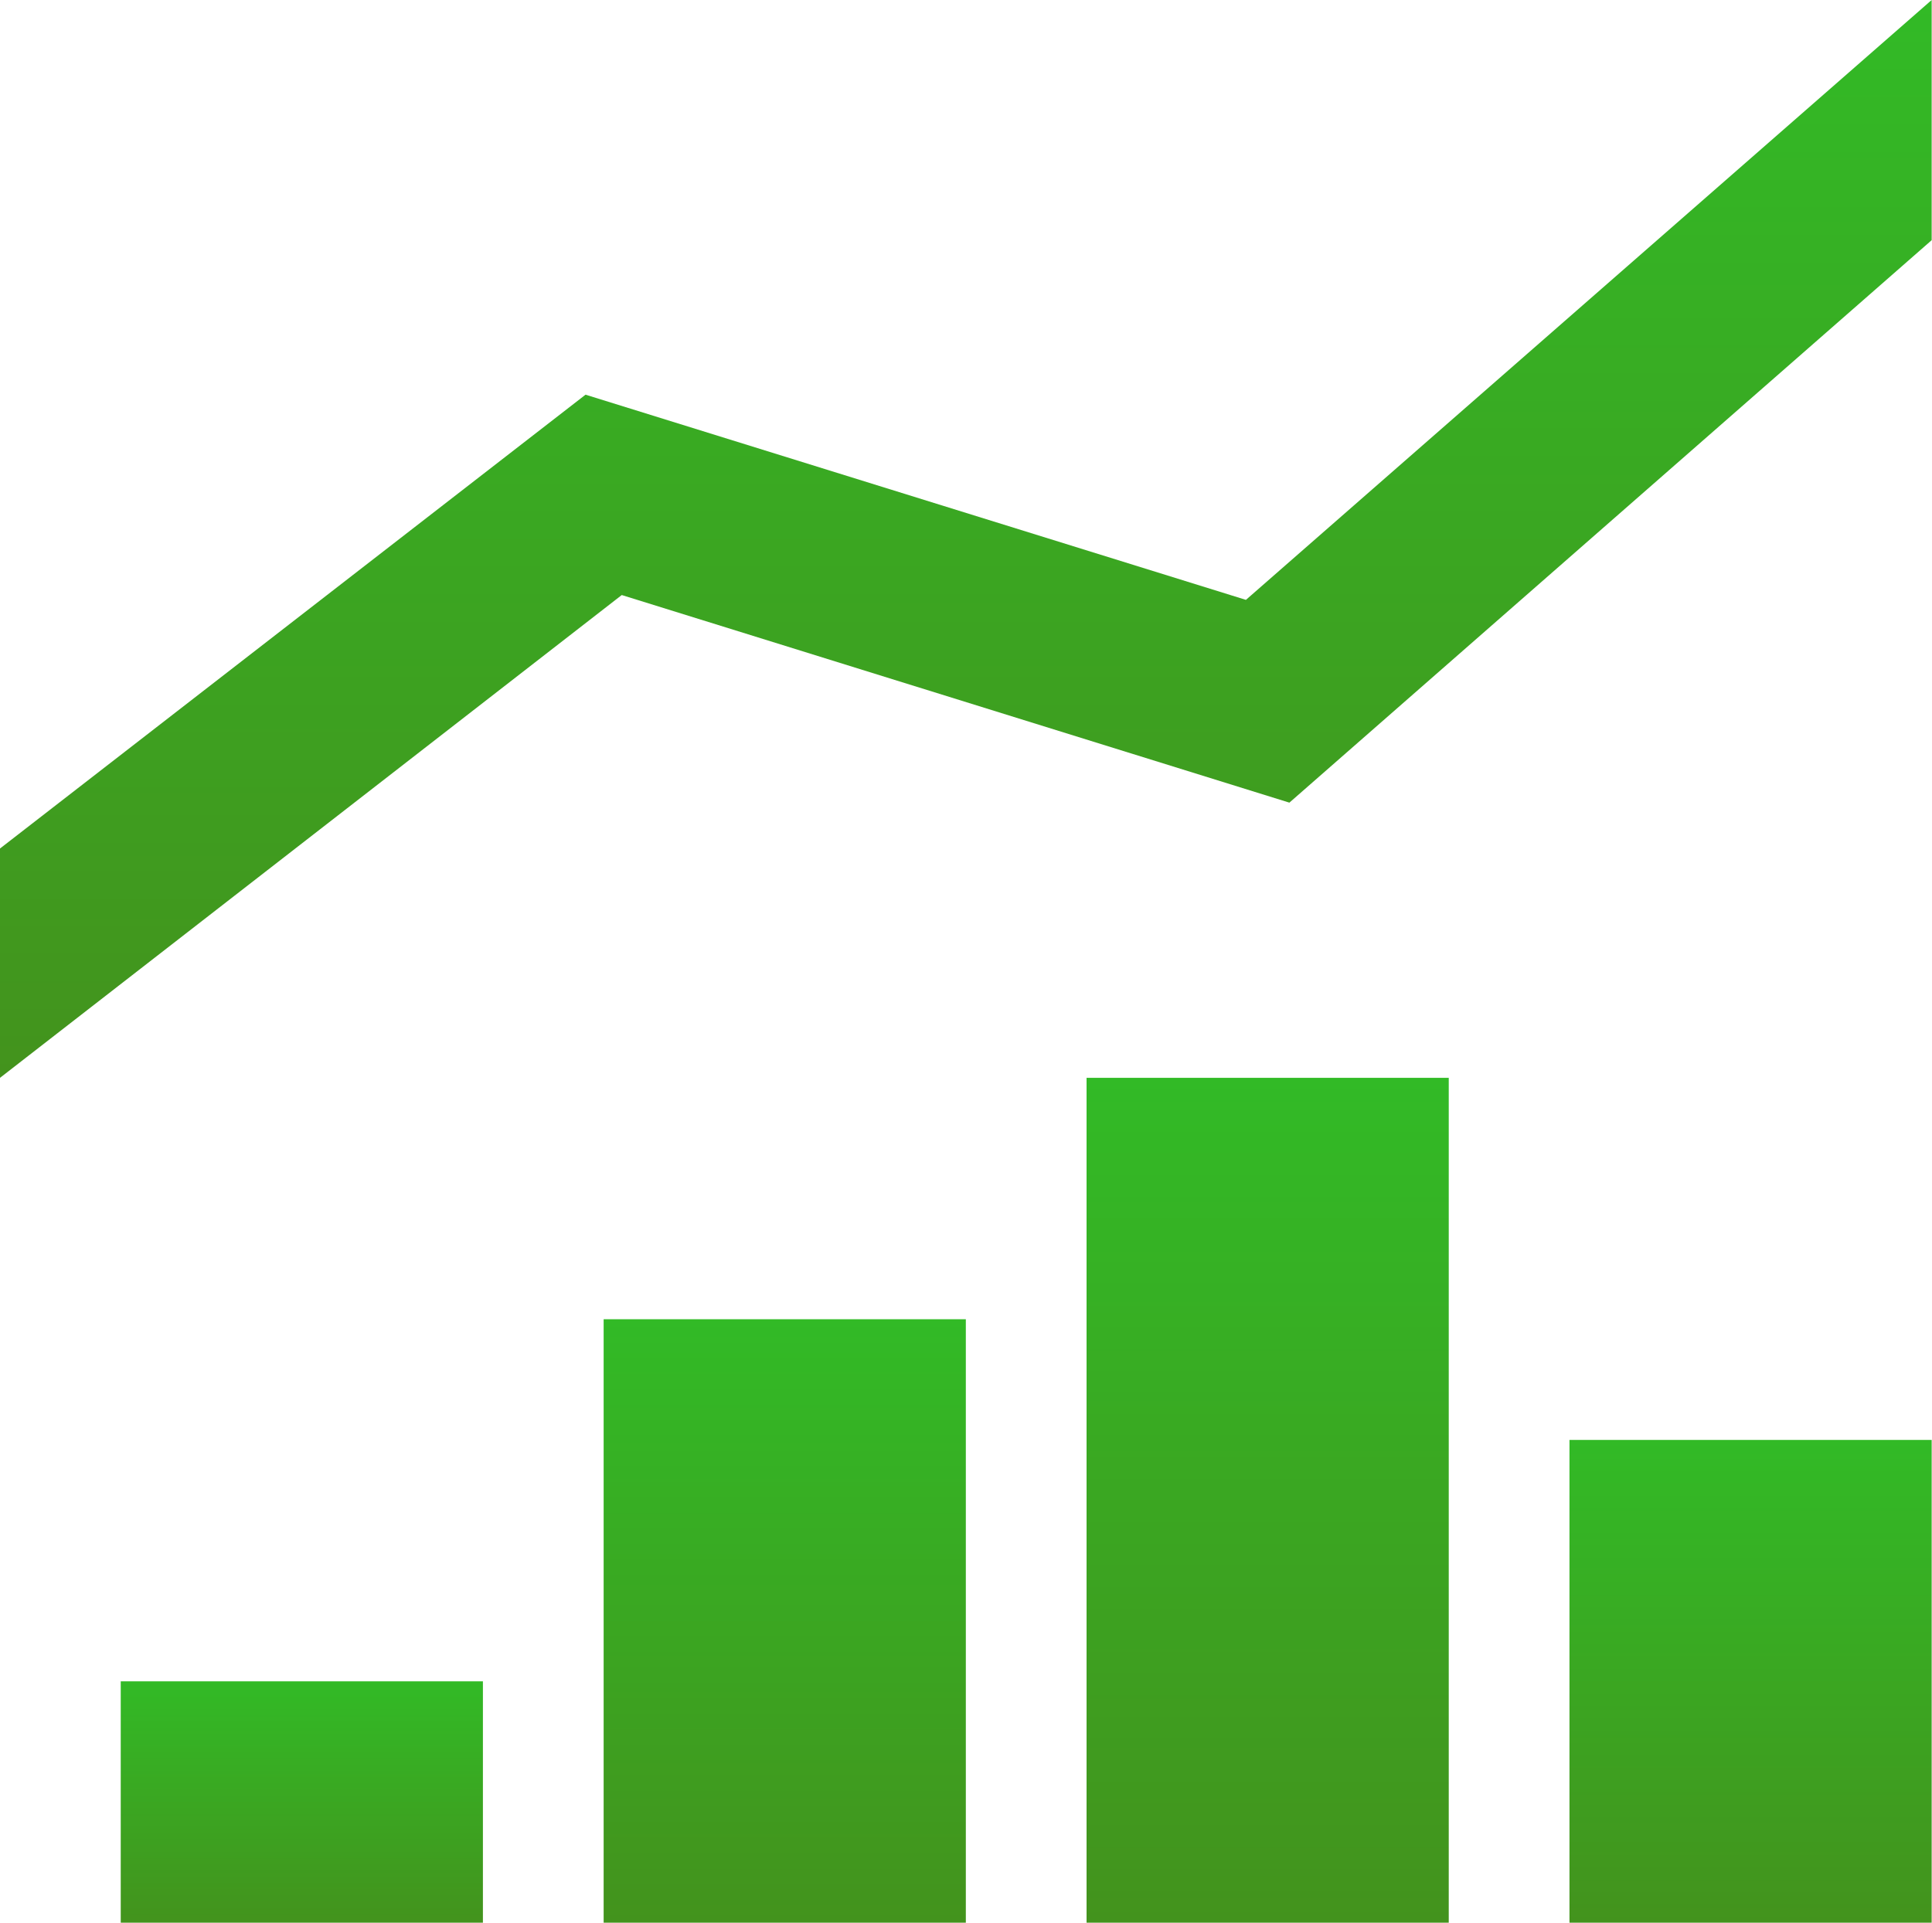
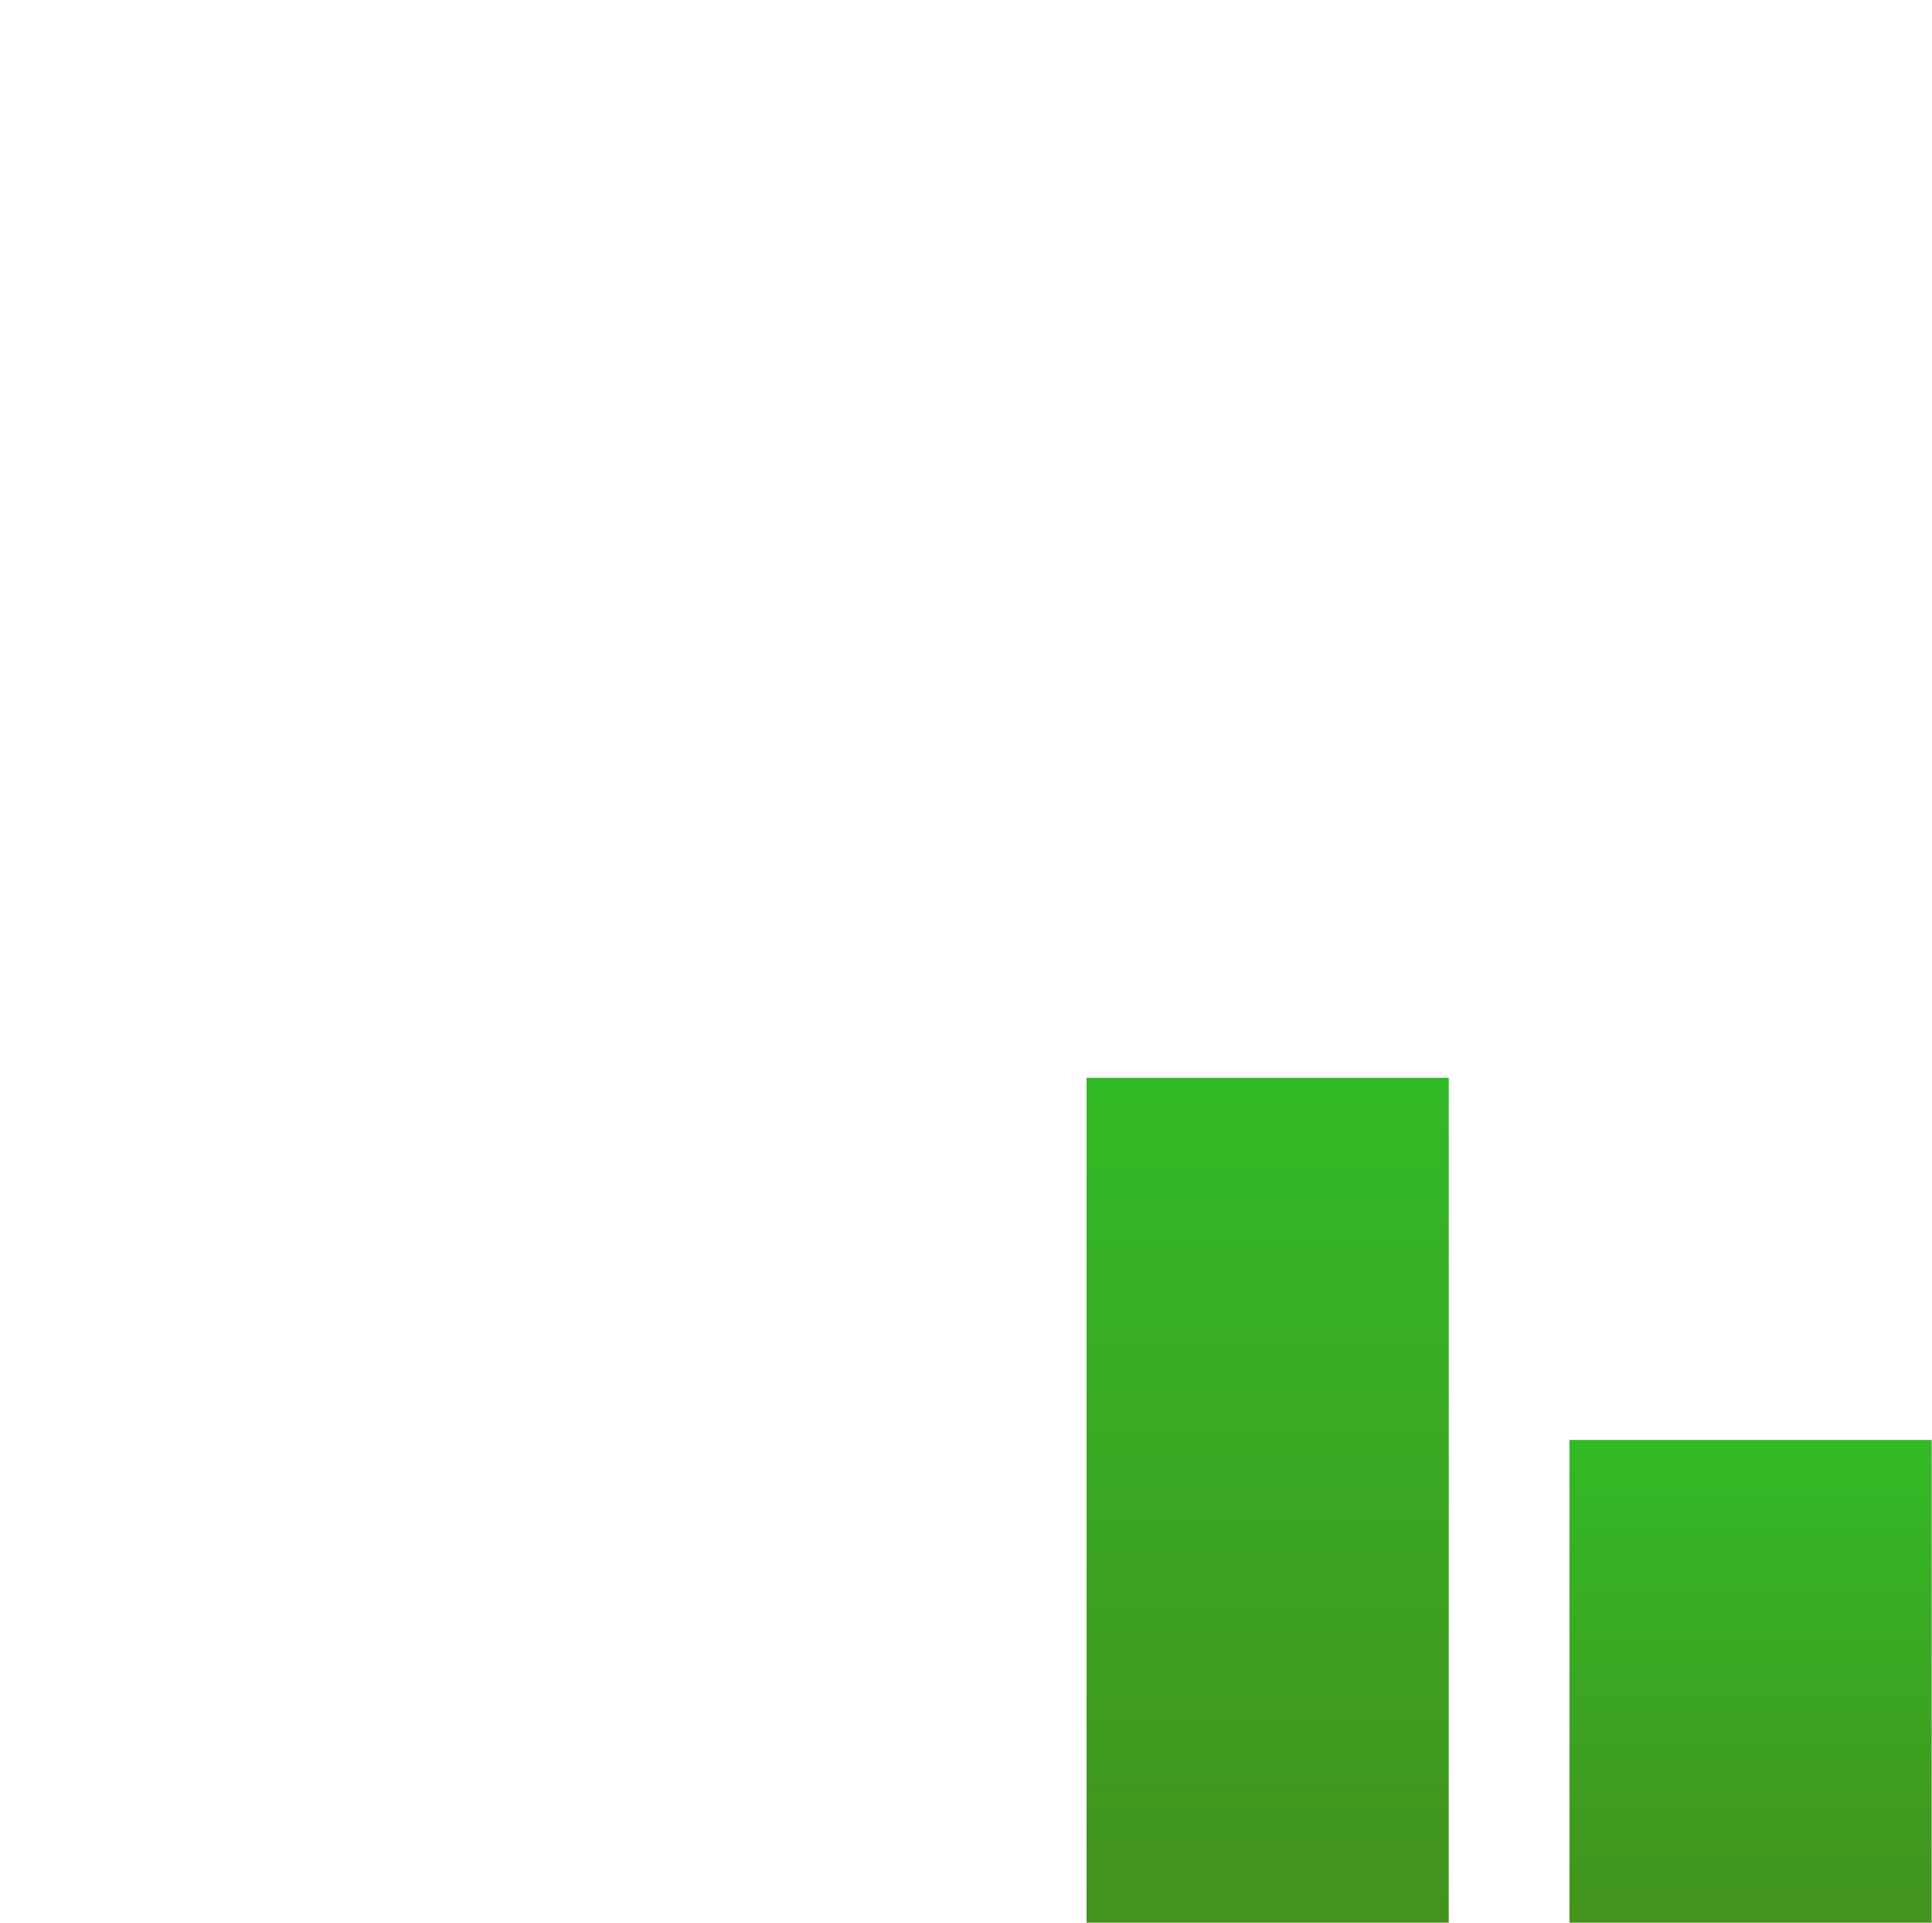
<svg xmlns="http://www.w3.org/2000/svg" width="882" height="878" viewBox="0 0 882 878" fill="none">
-   <path d="M275.577 602.412H440.924V877.989H275.577V602.412Z" fill="url(#paint0_linear_245_44)" />
-   <path d="M55.115 767.758H220.462V877.989H55.115V767.758Z" fill="url(#paint1_linear_245_44)" />
-   <path d="M716.501 657.527H881.847V877.989H716.501V657.527Z" fill="url(#paint2_linear_245_44)" />
+   <path d="M716.501 657.527H881.847V877.989H716.501V657.527" fill="url(#paint2_linear_245_44)" />
  <path d="M496.039 492.181H661.385V877.989H496.039V492.181Z" fill="url(#paint3_linear_245_44)" />
-   <path d="M881.847 0L568.791 273.924L267.31 180.228L0 387.462V492.181L283.845 271.719L588.633 366.518L881.847 109.68V0V0Z" fill="url(#paint4_linear_245_44)" />
  <defs>
    <linearGradient id="paint0_linear_245_44" x1="358.25" y1="602.412" x2="358.25" y2="877.989" gradientUnits="userSpaceOnUse">
      <stop stop-color="#32BA26" />
      <stop offset="1" stop-color="#43931D" />
    </linearGradient>
    <linearGradient id="paint1_linear_245_44" x1="137.788" y1="767.758" x2="137.788" y2="877.989" gradientUnits="userSpaceOnUse">
      <stop stop-color="#32BA26" />
      <stop offset="1" stop-color="#43931D" />
    </linearGradient>
    <linearGradient id="paint2_linear_245_44" x1="799.174" y1="657.527" x2="799.174" y2="877.989" gradientUnits="userSpaceOnUse">
      <stop stop-color="#32BA26" />
      <stop offset="1" stop-color="#43931D" />
    </linearGradient>
    <linearGradient id="paint3_linear_245_44" x1="578.712" y1="492.181" x2="578.712" y2="877.989" gradientUnits="userSpaceOnUse">
      <stop stop-color="#32BA26" />
      <stop offset="1" stop-color="#43931D" />
    </linearGradient>
    <linearGradient id="paint4_linear_245_44" x1="440.924" y1="0" x2="440.924" y2="492.181" gradientUnits="userSpaceOnUse">
      <stop stop-color="#32BA26" />
      <stop offset="1" stop-color="#43931D" />
    </linearGradient>
  </defs>
</svg>